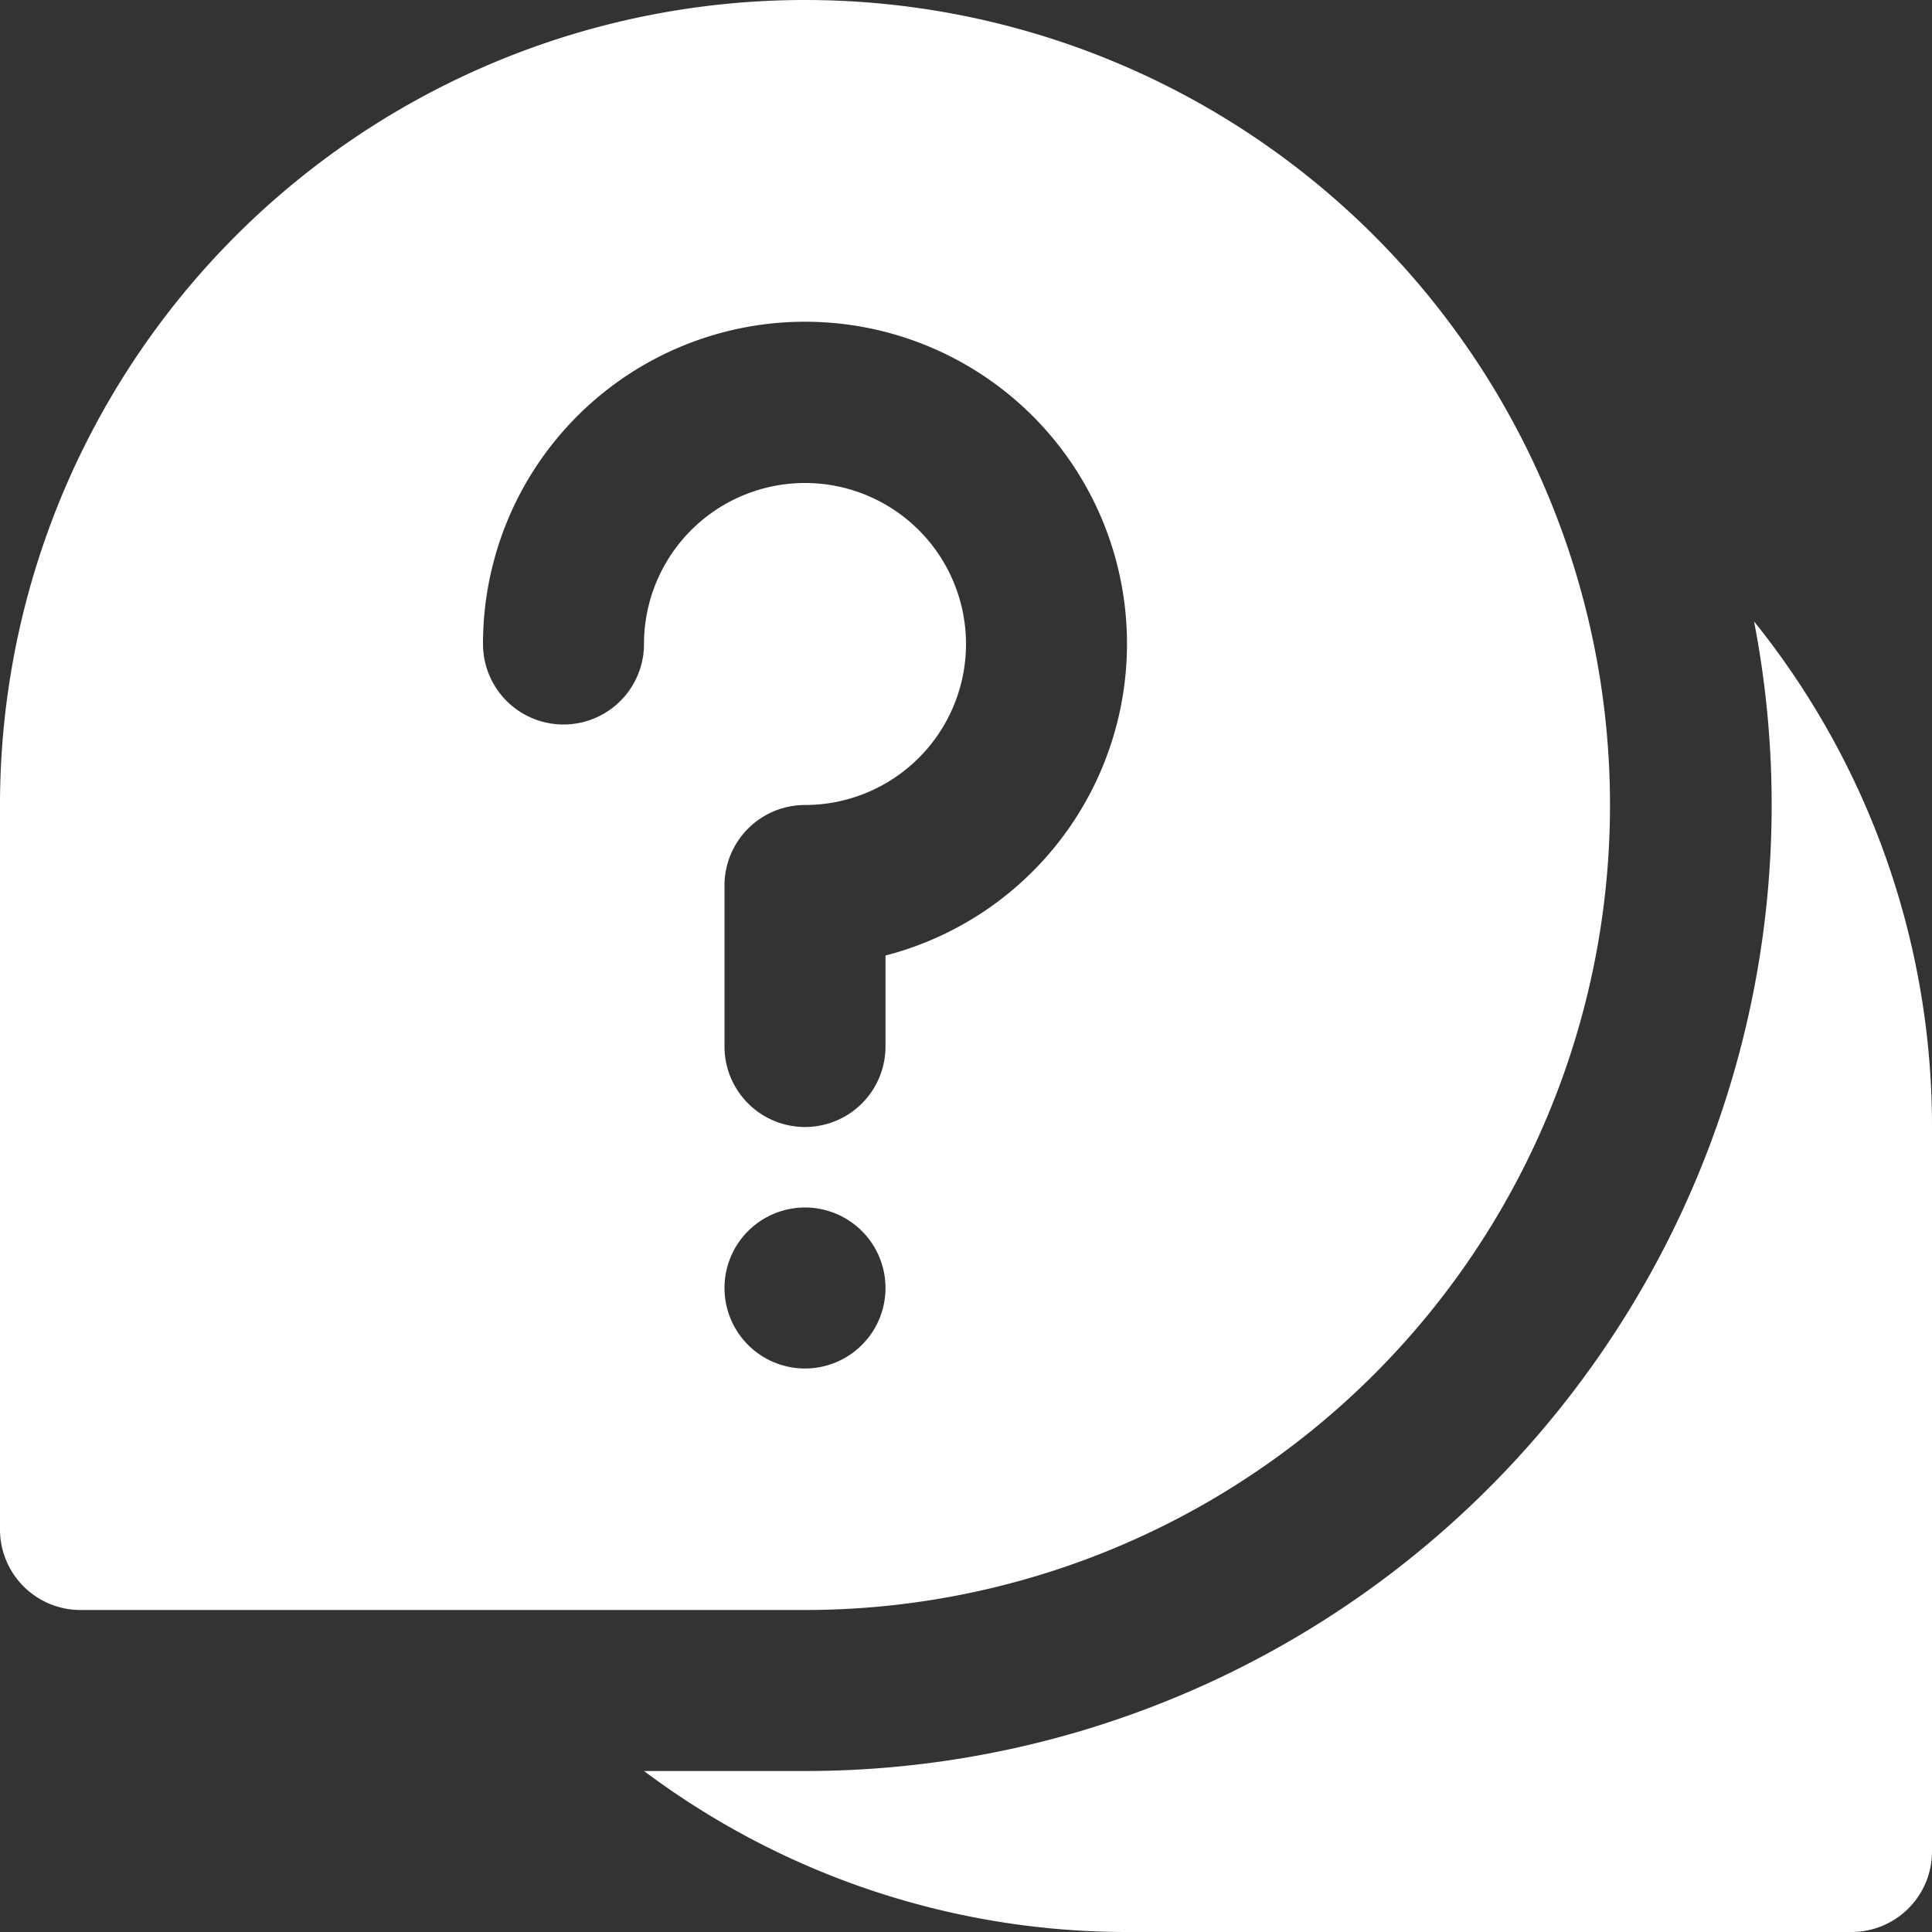
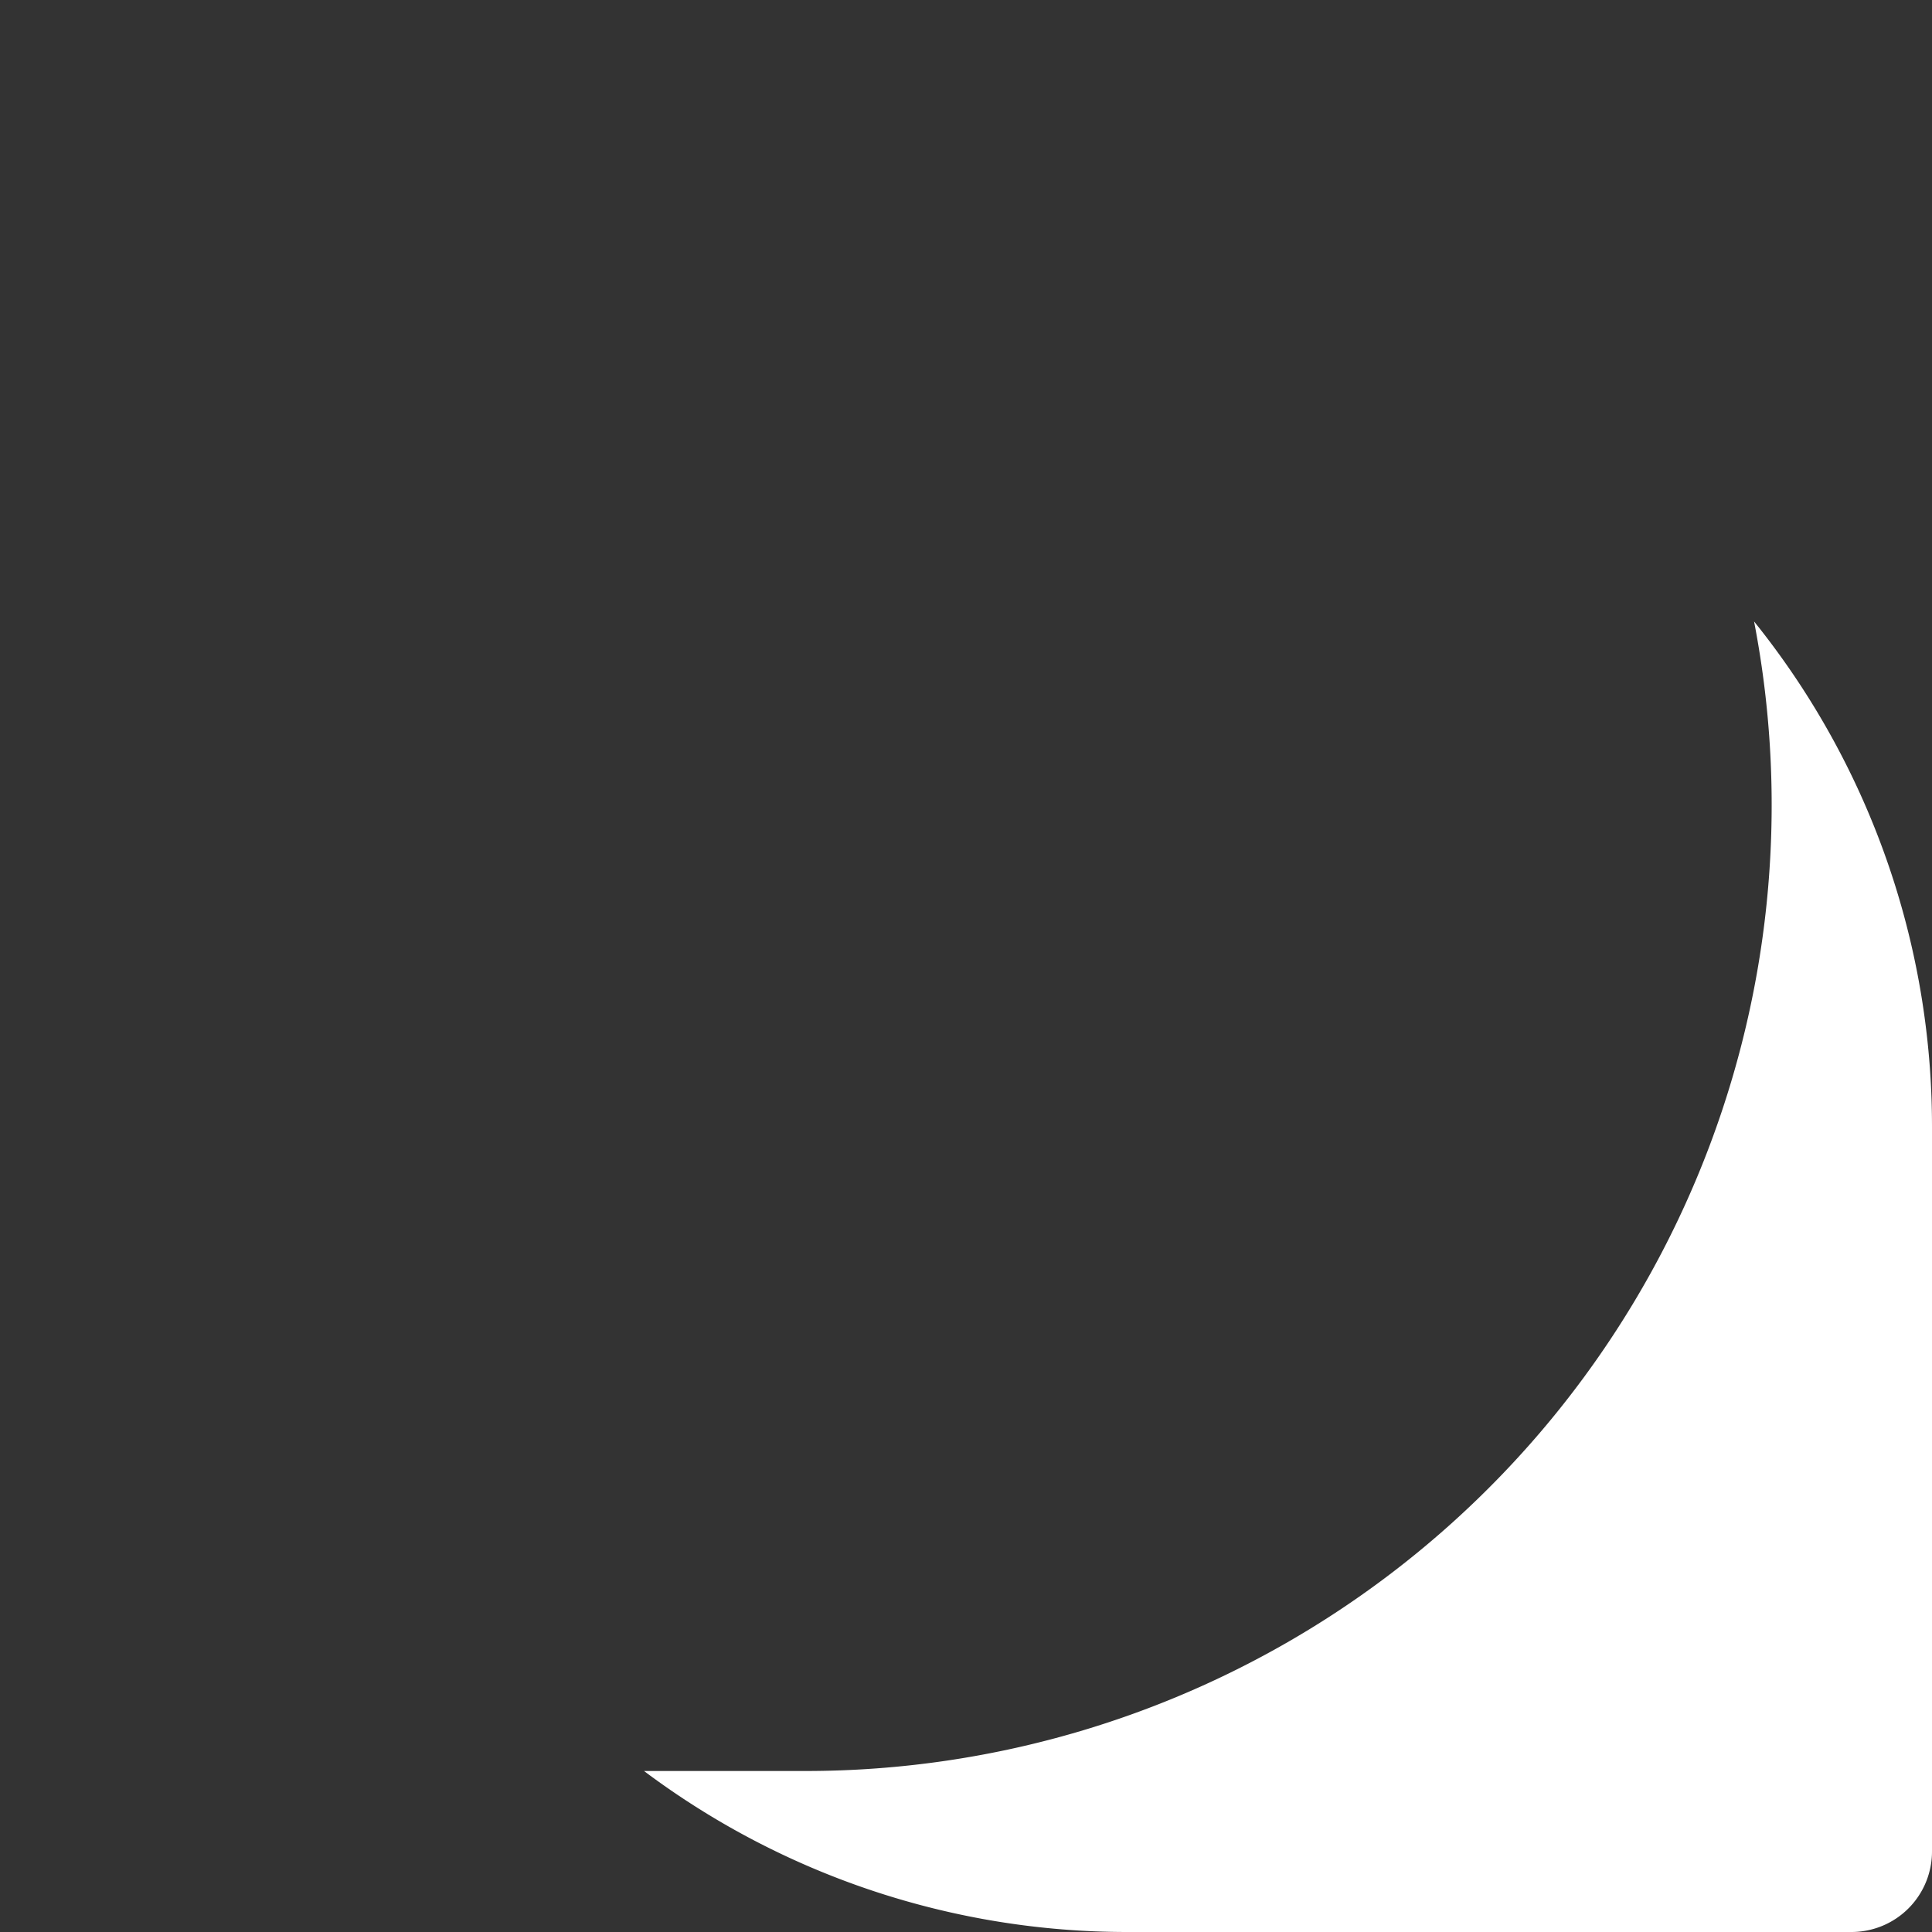
<svg xmlns="http://www.w3.org/2000/svg" id="Layer_2" data-name="Layer 2" width="42" height="42" viewBox="0 0 42 42">
  <rect x="0" y="0" width="42" height="42" fill="#333333" stroke="none" />
-   <path id="Path_3030" data-name="Path 3030" d="M17.5,0A17.5,17.5,0,0,0,0,17.5V33.25A1.75,1.75,0,0,0,1.75,35H17.5a17.5,17.5,0,0,0,0-35Zm0,29.75A1.75,1.75,0,1,1,19.25,28,1.75,1.75,0,0,1,17.5,29.75Zm1.75-8.978V22.75a1.75,1.75,0,0,1-3.5,0v-3.5A1.75,1.75,0,0,1,17.5,17.5,3.5,3.5,0,1,0,14,14a1.75,1.75,0,0,1-3.5,0,7,7,0,1,1,8.75,6.772Z" fill="#fff" />
-   <path id="Path_3031" data-name="Path 3031" d="M11.5,32.71H8a17.5,17.5,0,0,0,10.5,3.5H34.25A1.75,1.75,0,0,0,36,34.46V18.71A17.5,17.5,0,0,0,32.132,7.72,21,21,0,0,1,11.5,32.71Z" transform="translate(6 5.79)" fill="#fff" />
+   <path id="Path_3031" data-name="Path 3031" d="M11.5,32.71H8a17.5,17.5,0,0,0,10.5,3.5H34.25A1.75,1.75,0,0,0,36,34.46V18.71A17.5,17.5,0,0,0,32.132,7.72,21,21,0,0,1,11.5,32.71" transform="translate(6 5.79)" fill="#fff" />
</svg>